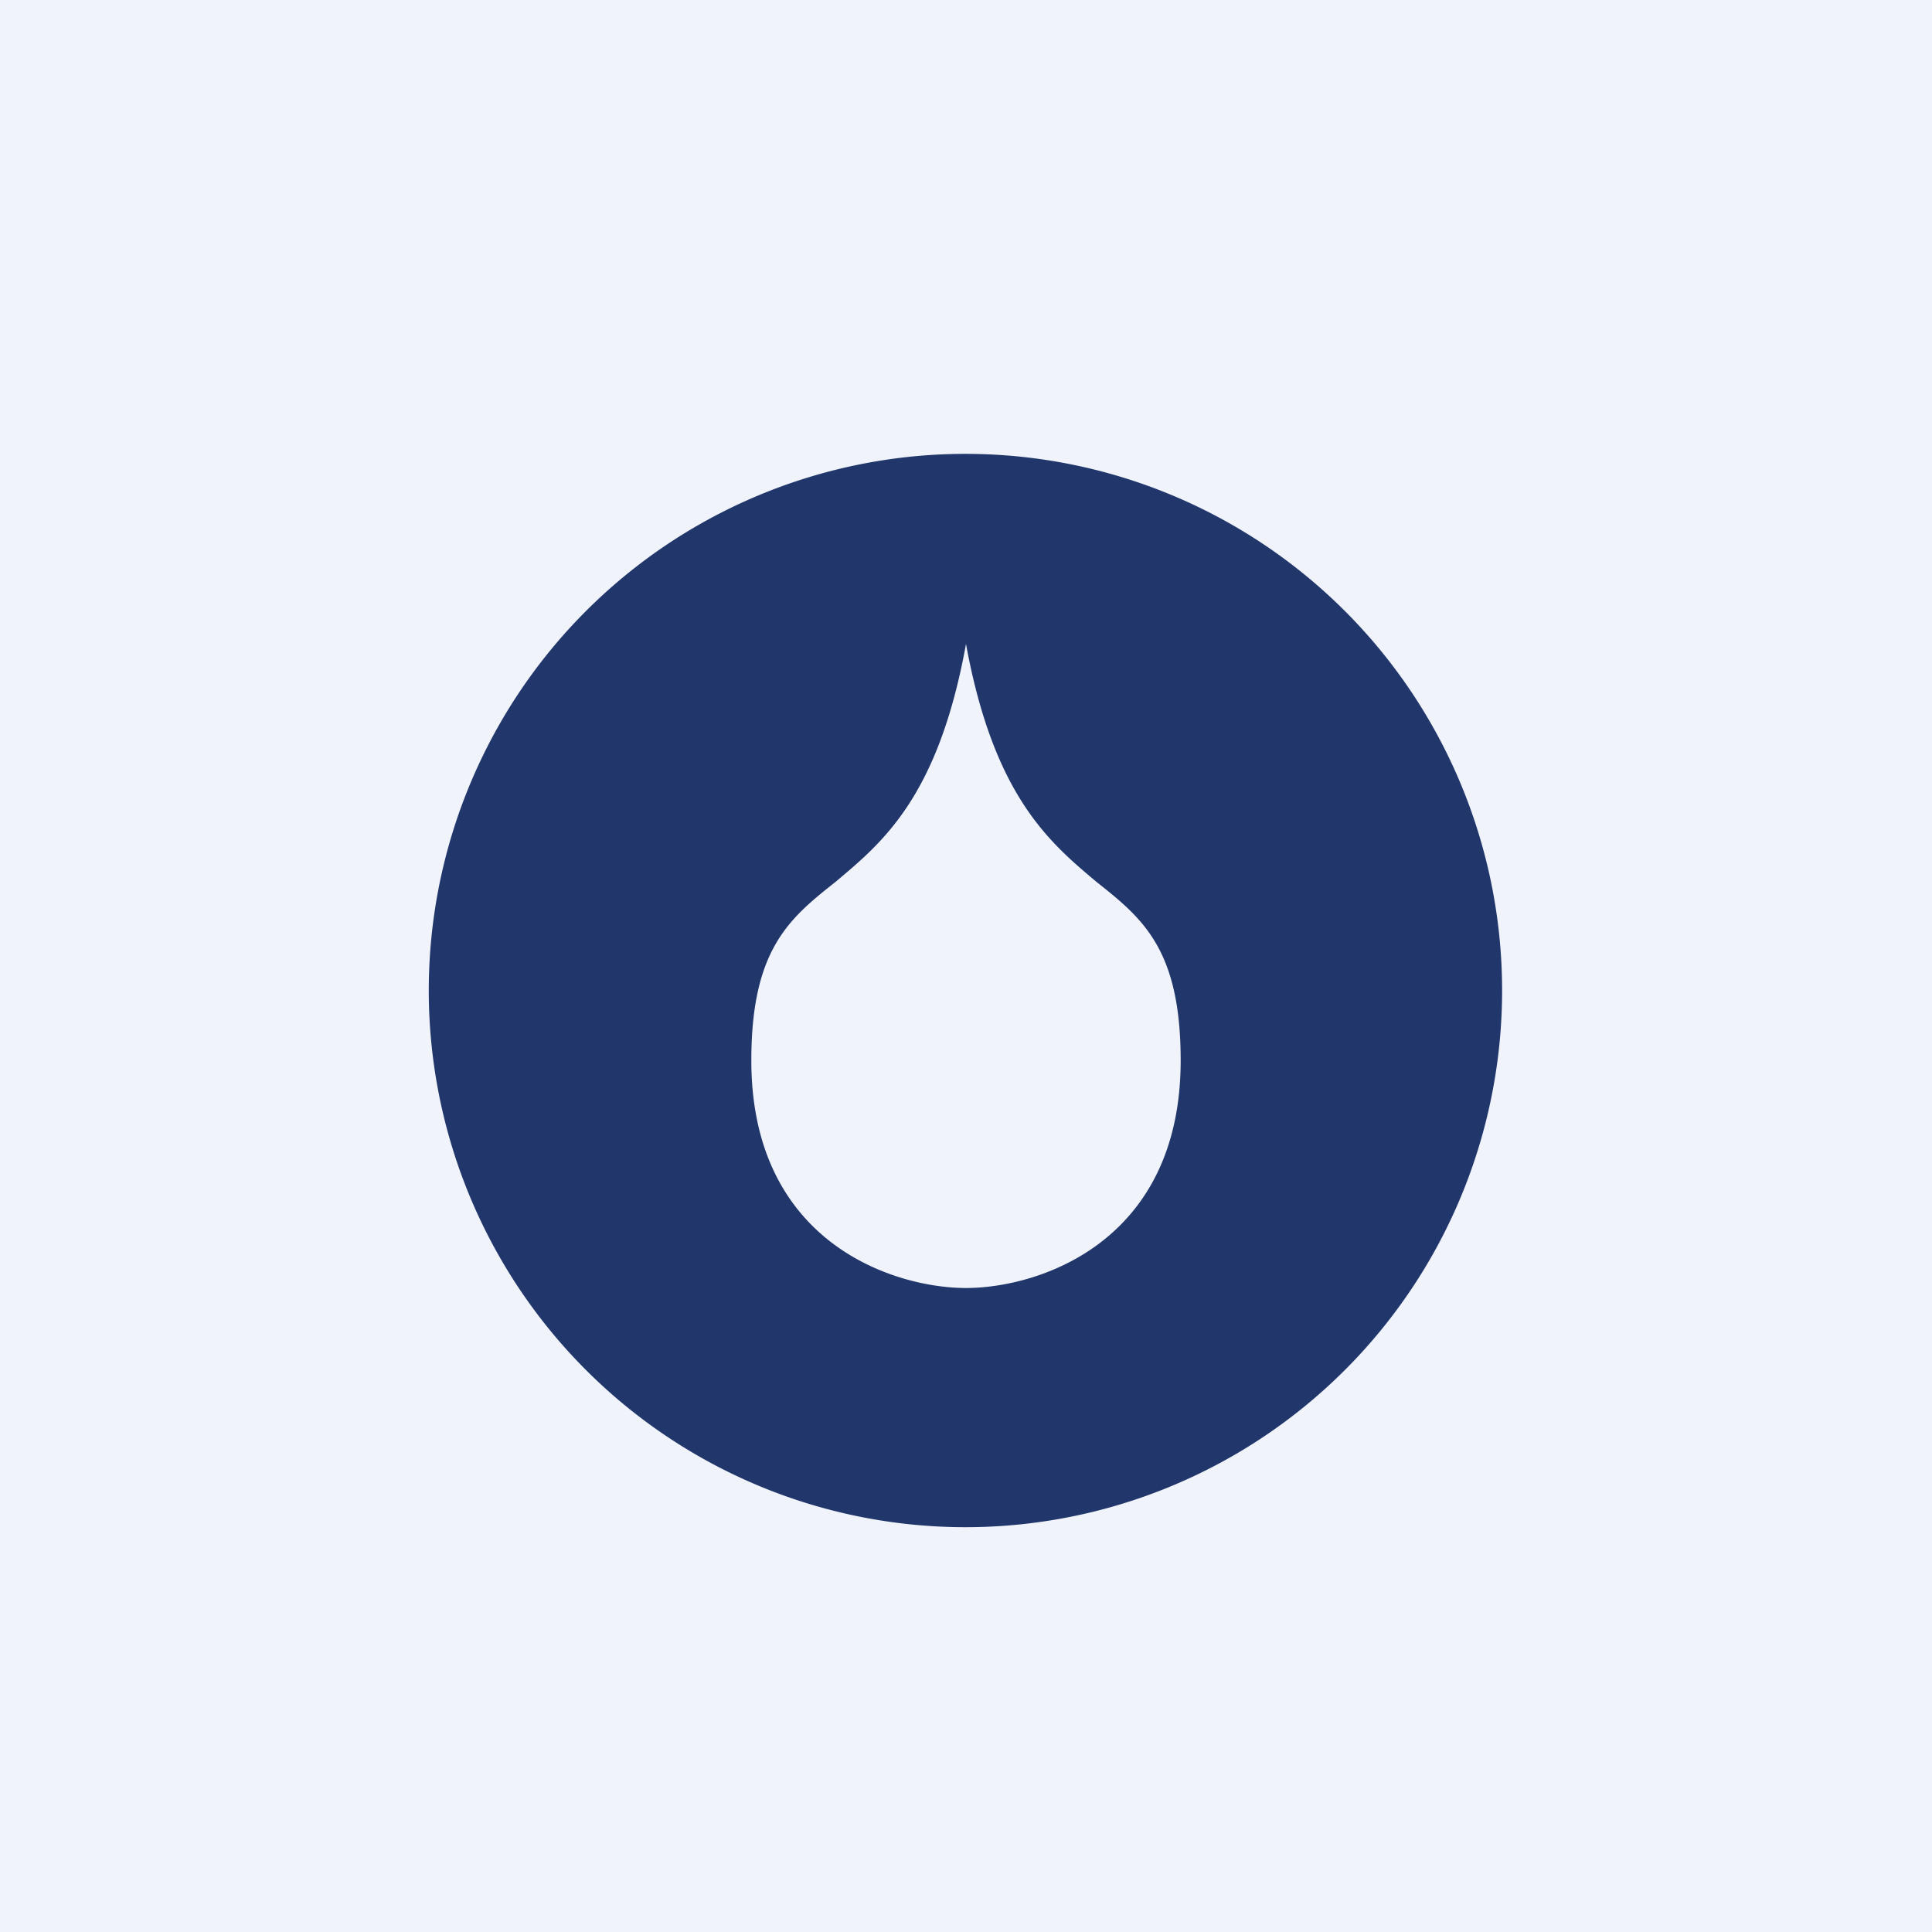
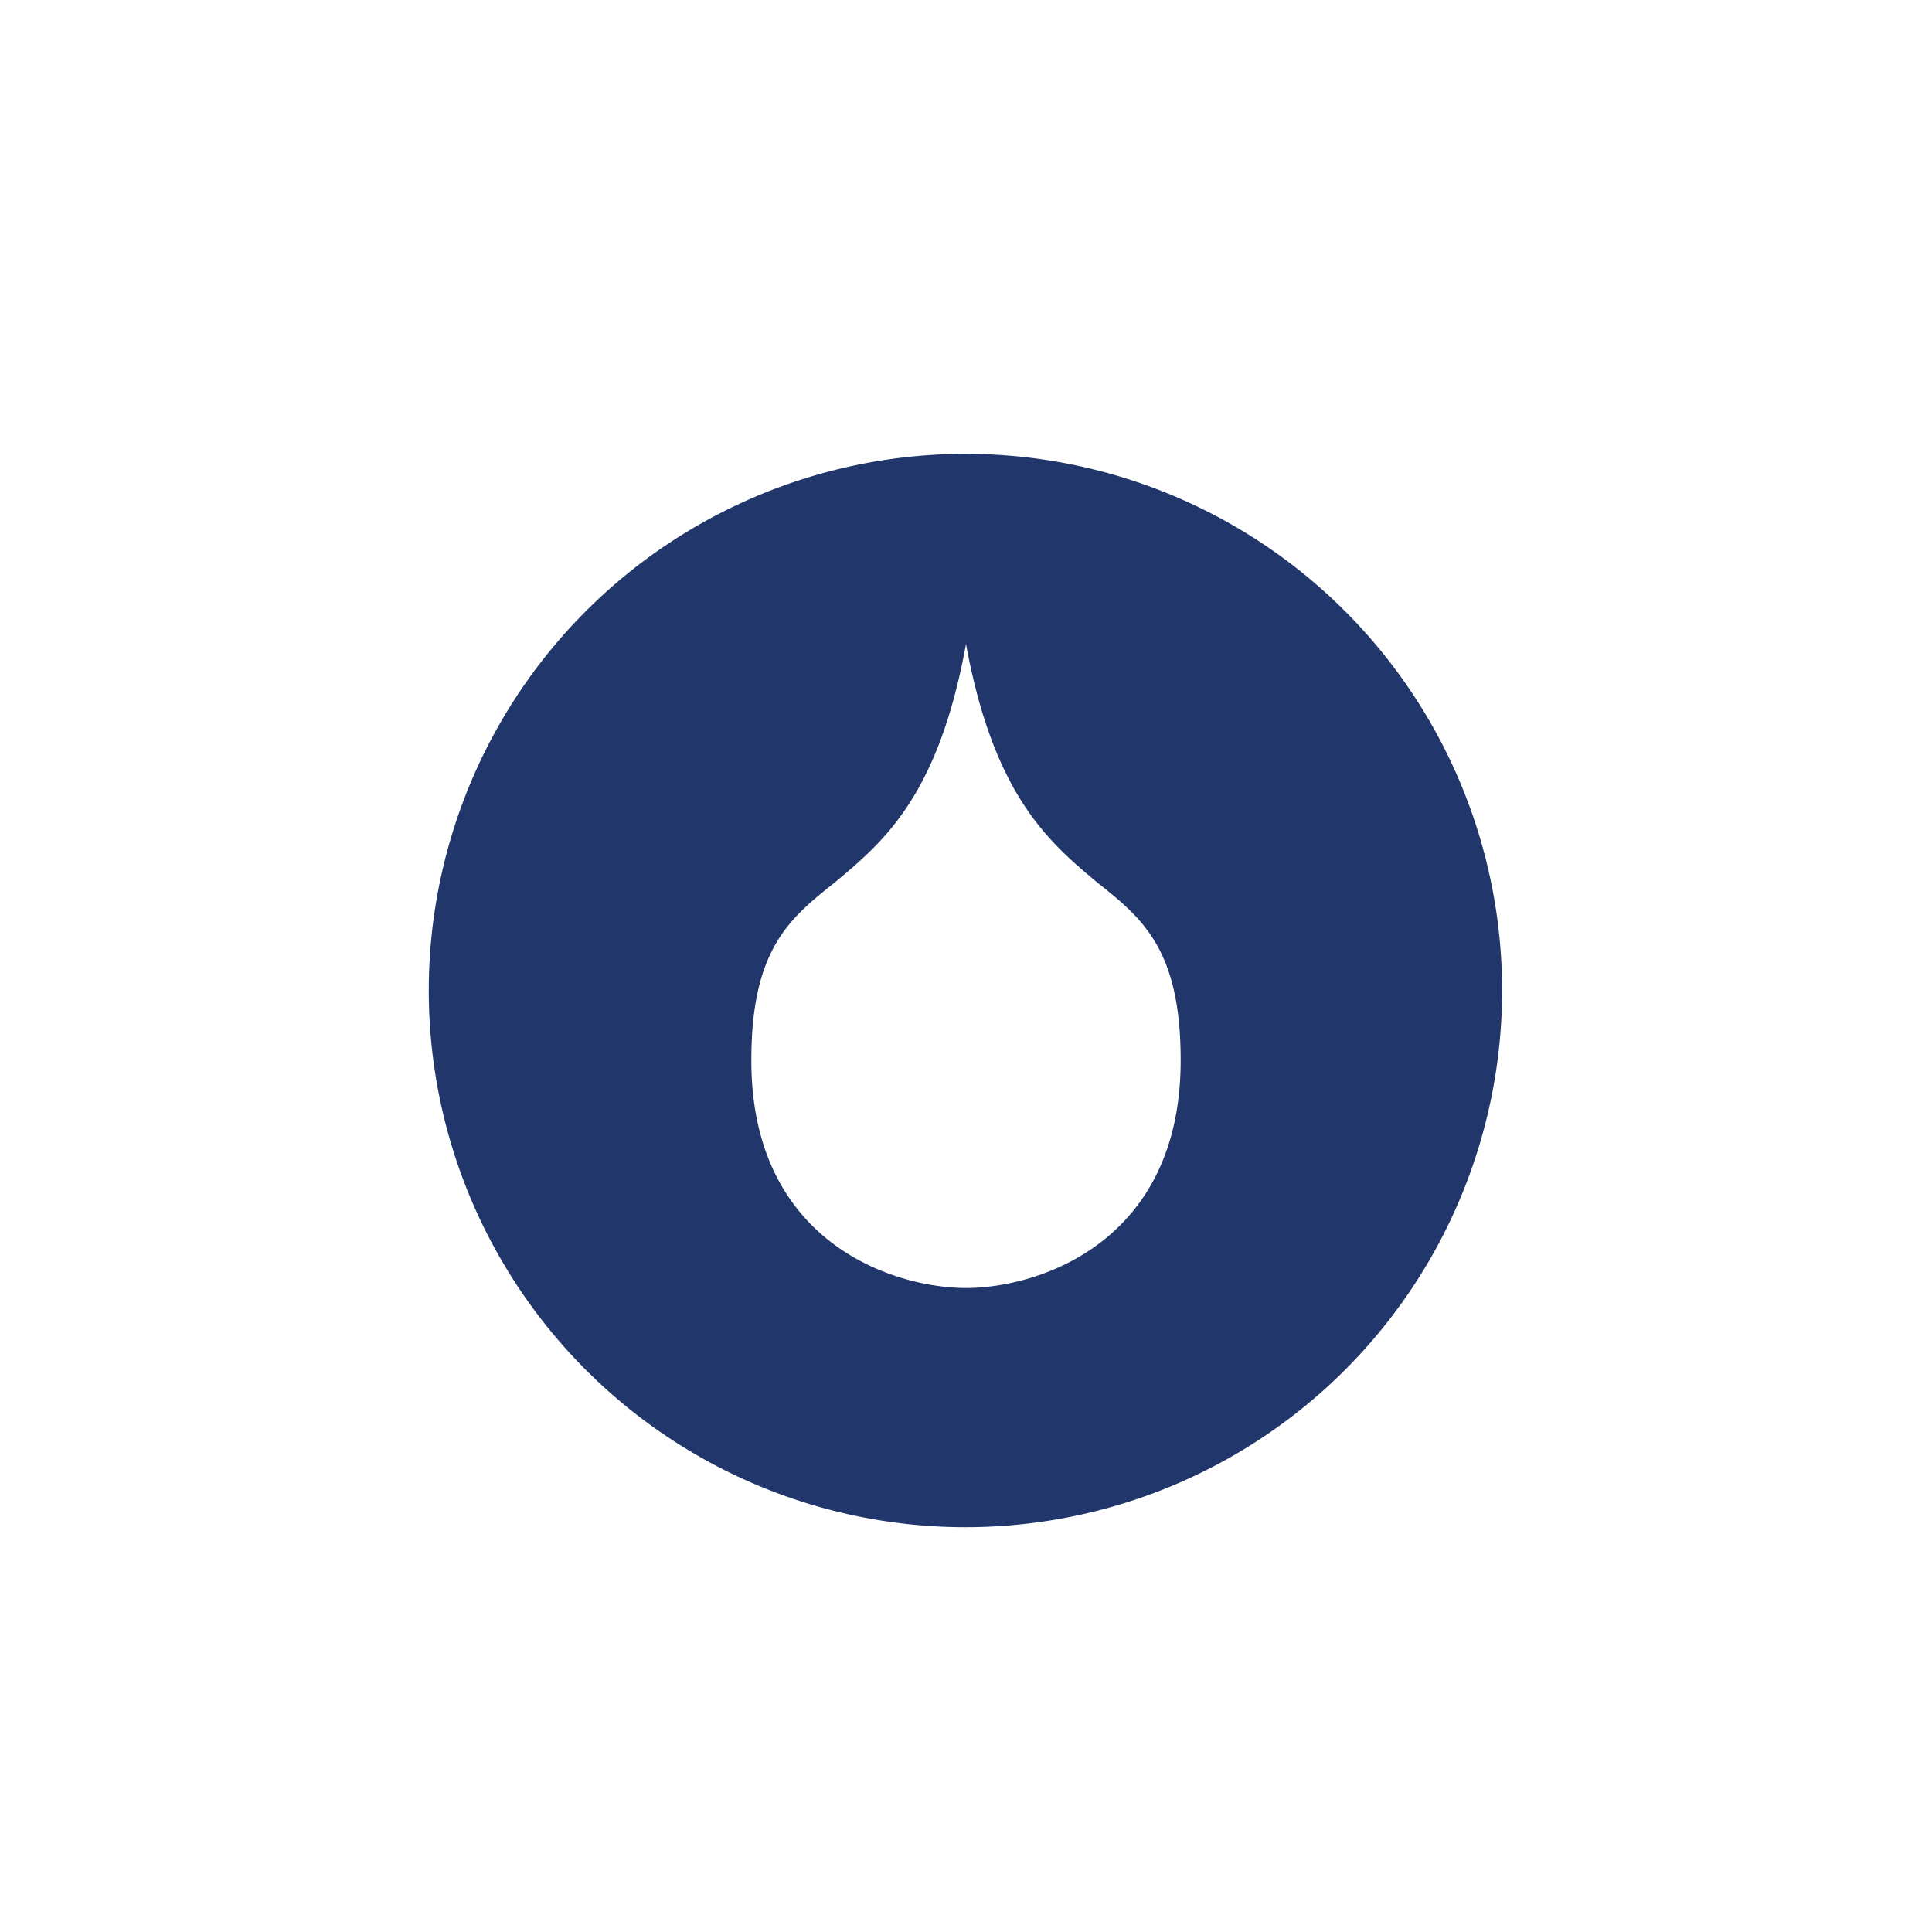
<svg xmlns="http://www.w3.org/2000/svg" width="18" height="18" viewBox="0 0 18 18">
-   <path fill="#F0F3FA" d="M0 0h18v18H0z" />
  <path fill-rule="evenodd" d="M4 9a5 5 0 1 0 9.99.01A5 5 0 0 0 4 9Zm5-3c-.26 1.43-.78 1.85-1.22 2.22-.43.34-.78.63-.78 1.66C7 11.58 8.33 12 9 12c.67 0 2-.42 2-2.12 0-1.03-.35-1.32-.78-1.66C9.78 7.85 9.26 7.42 9 6Z" fill="#21376C" />
</svg>